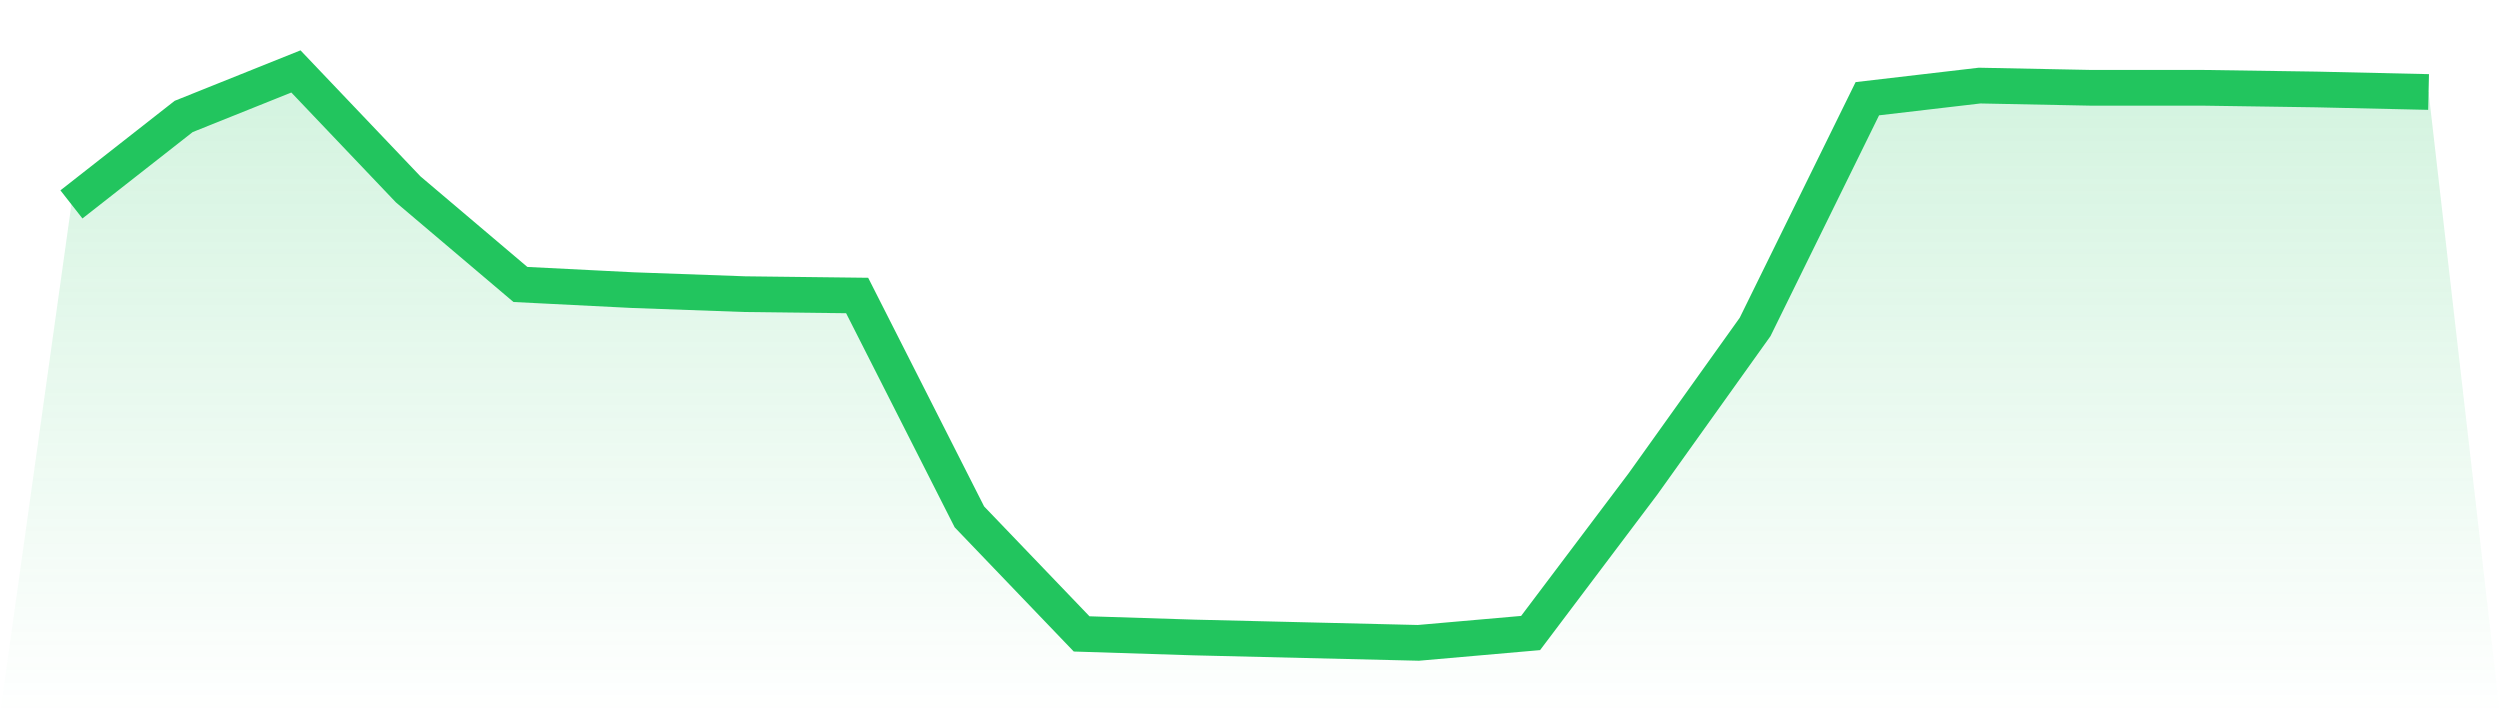
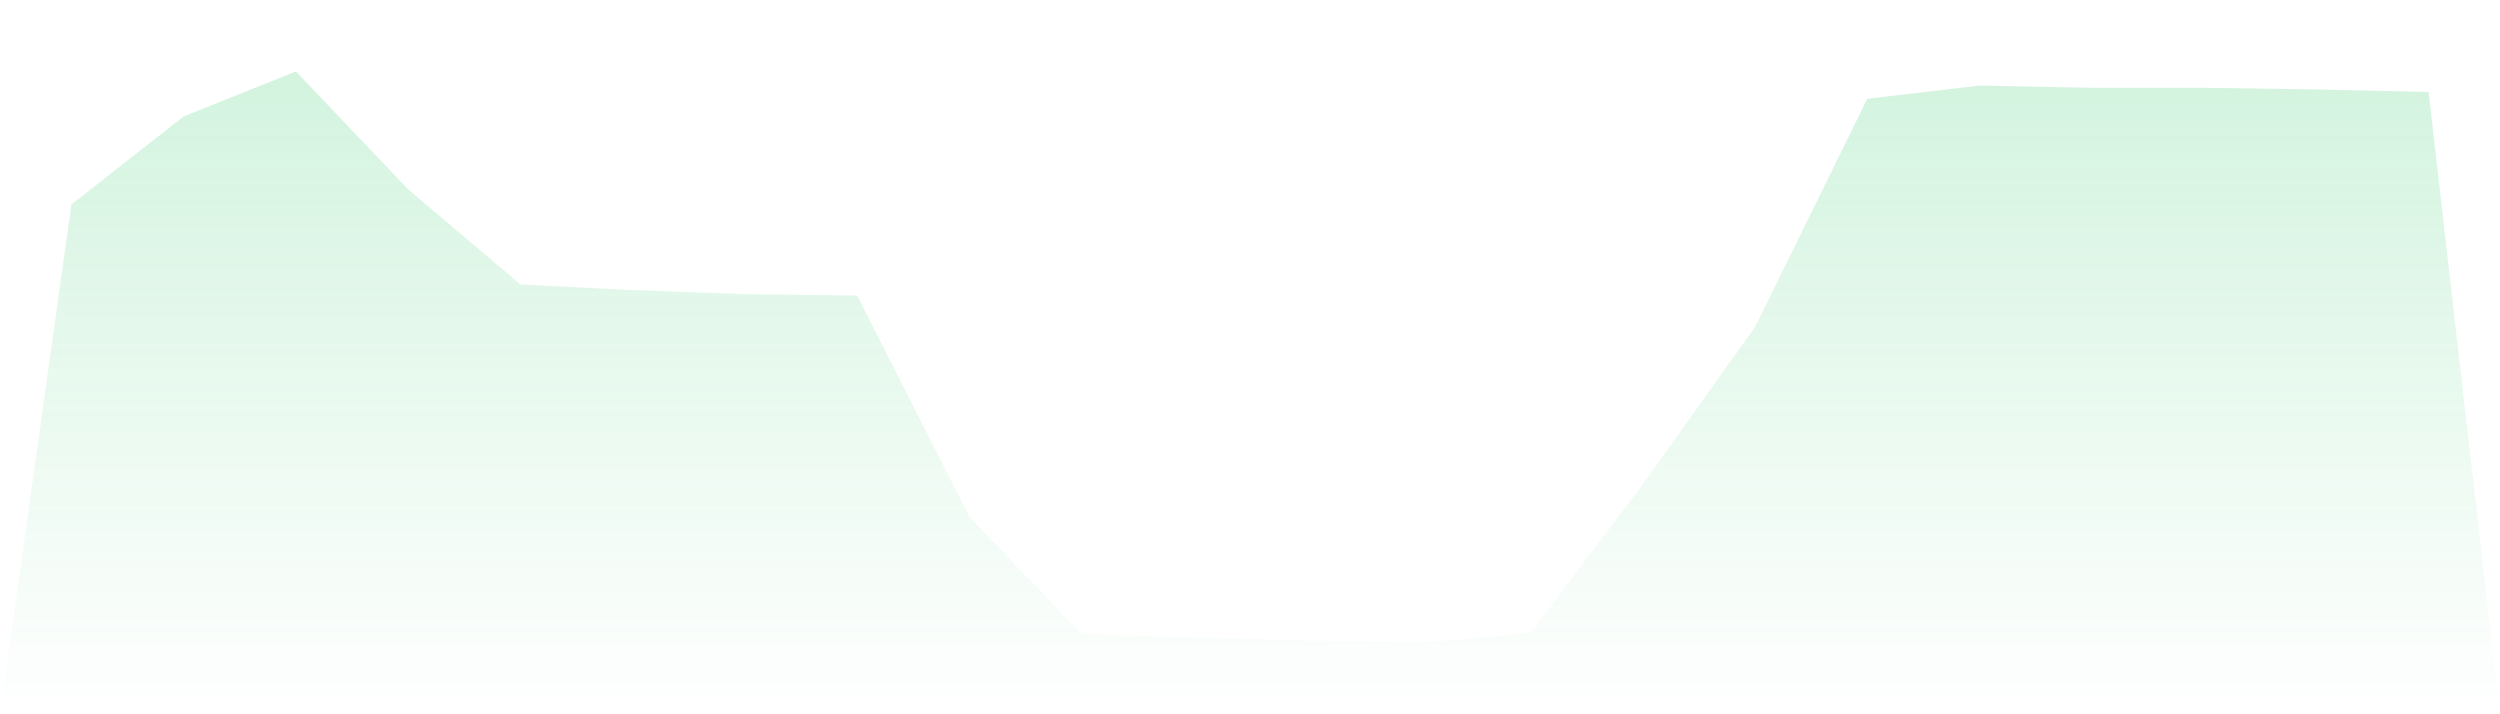
<svg xmlns="http://www.w3.org/2000/svg" viewBox="0 0 140 40">
  <defs>
    <linearGradient id="gradient" x1="0" x2="0" y1="0" y2="1">
      <stop offset="0%" stop-color="#22c55e" stop-opacity="0.2" />
      <stop offset="100%" stop-color="#22c55e" stop-opacity="0" />
    </linearGradient>
  </defs>
  <path d="M4,11.447 L4,11.447 L10.286,6.521 L16.571,4 L22.857,10.604 L29.143,15.93 L35.429,16.247 L41.714,16.473 L48,16.548 L54.286,28.945 L60.571,35.499 L66.857,35.699 L73.143,35.85 L79.429,36 L85.714,35.449 L92,27.109 L98.286,18.309 L104.571,5.528 L110.857,4.793 L117.143,4.918 L123.429,4.918 L129.714,5.01 L136,5.152 L140,40 L0,40 z" fill="url(#gradient)" />
-   <path d="M4,11.447 L4,11.447 L10.286,6.521 L16.571,4 L22.857,10.604 L29.143,15.93 L35.429,16.247 L41.714,16.473 L48,16.548 L54.286,28.945 L60.571,35.499 L66.857,35.699 L73.143,35.85 L79.429,36 L85.714,35.449 L92,27.109 L98.286,18.309 L104.571,5.528 L110.857,4.793 L117.143,4.918 L123.429,4.918 L129.714,5.01 L136,5.152" fill="none" stroke="#22c55e" stroke-width="2" />
</svg>